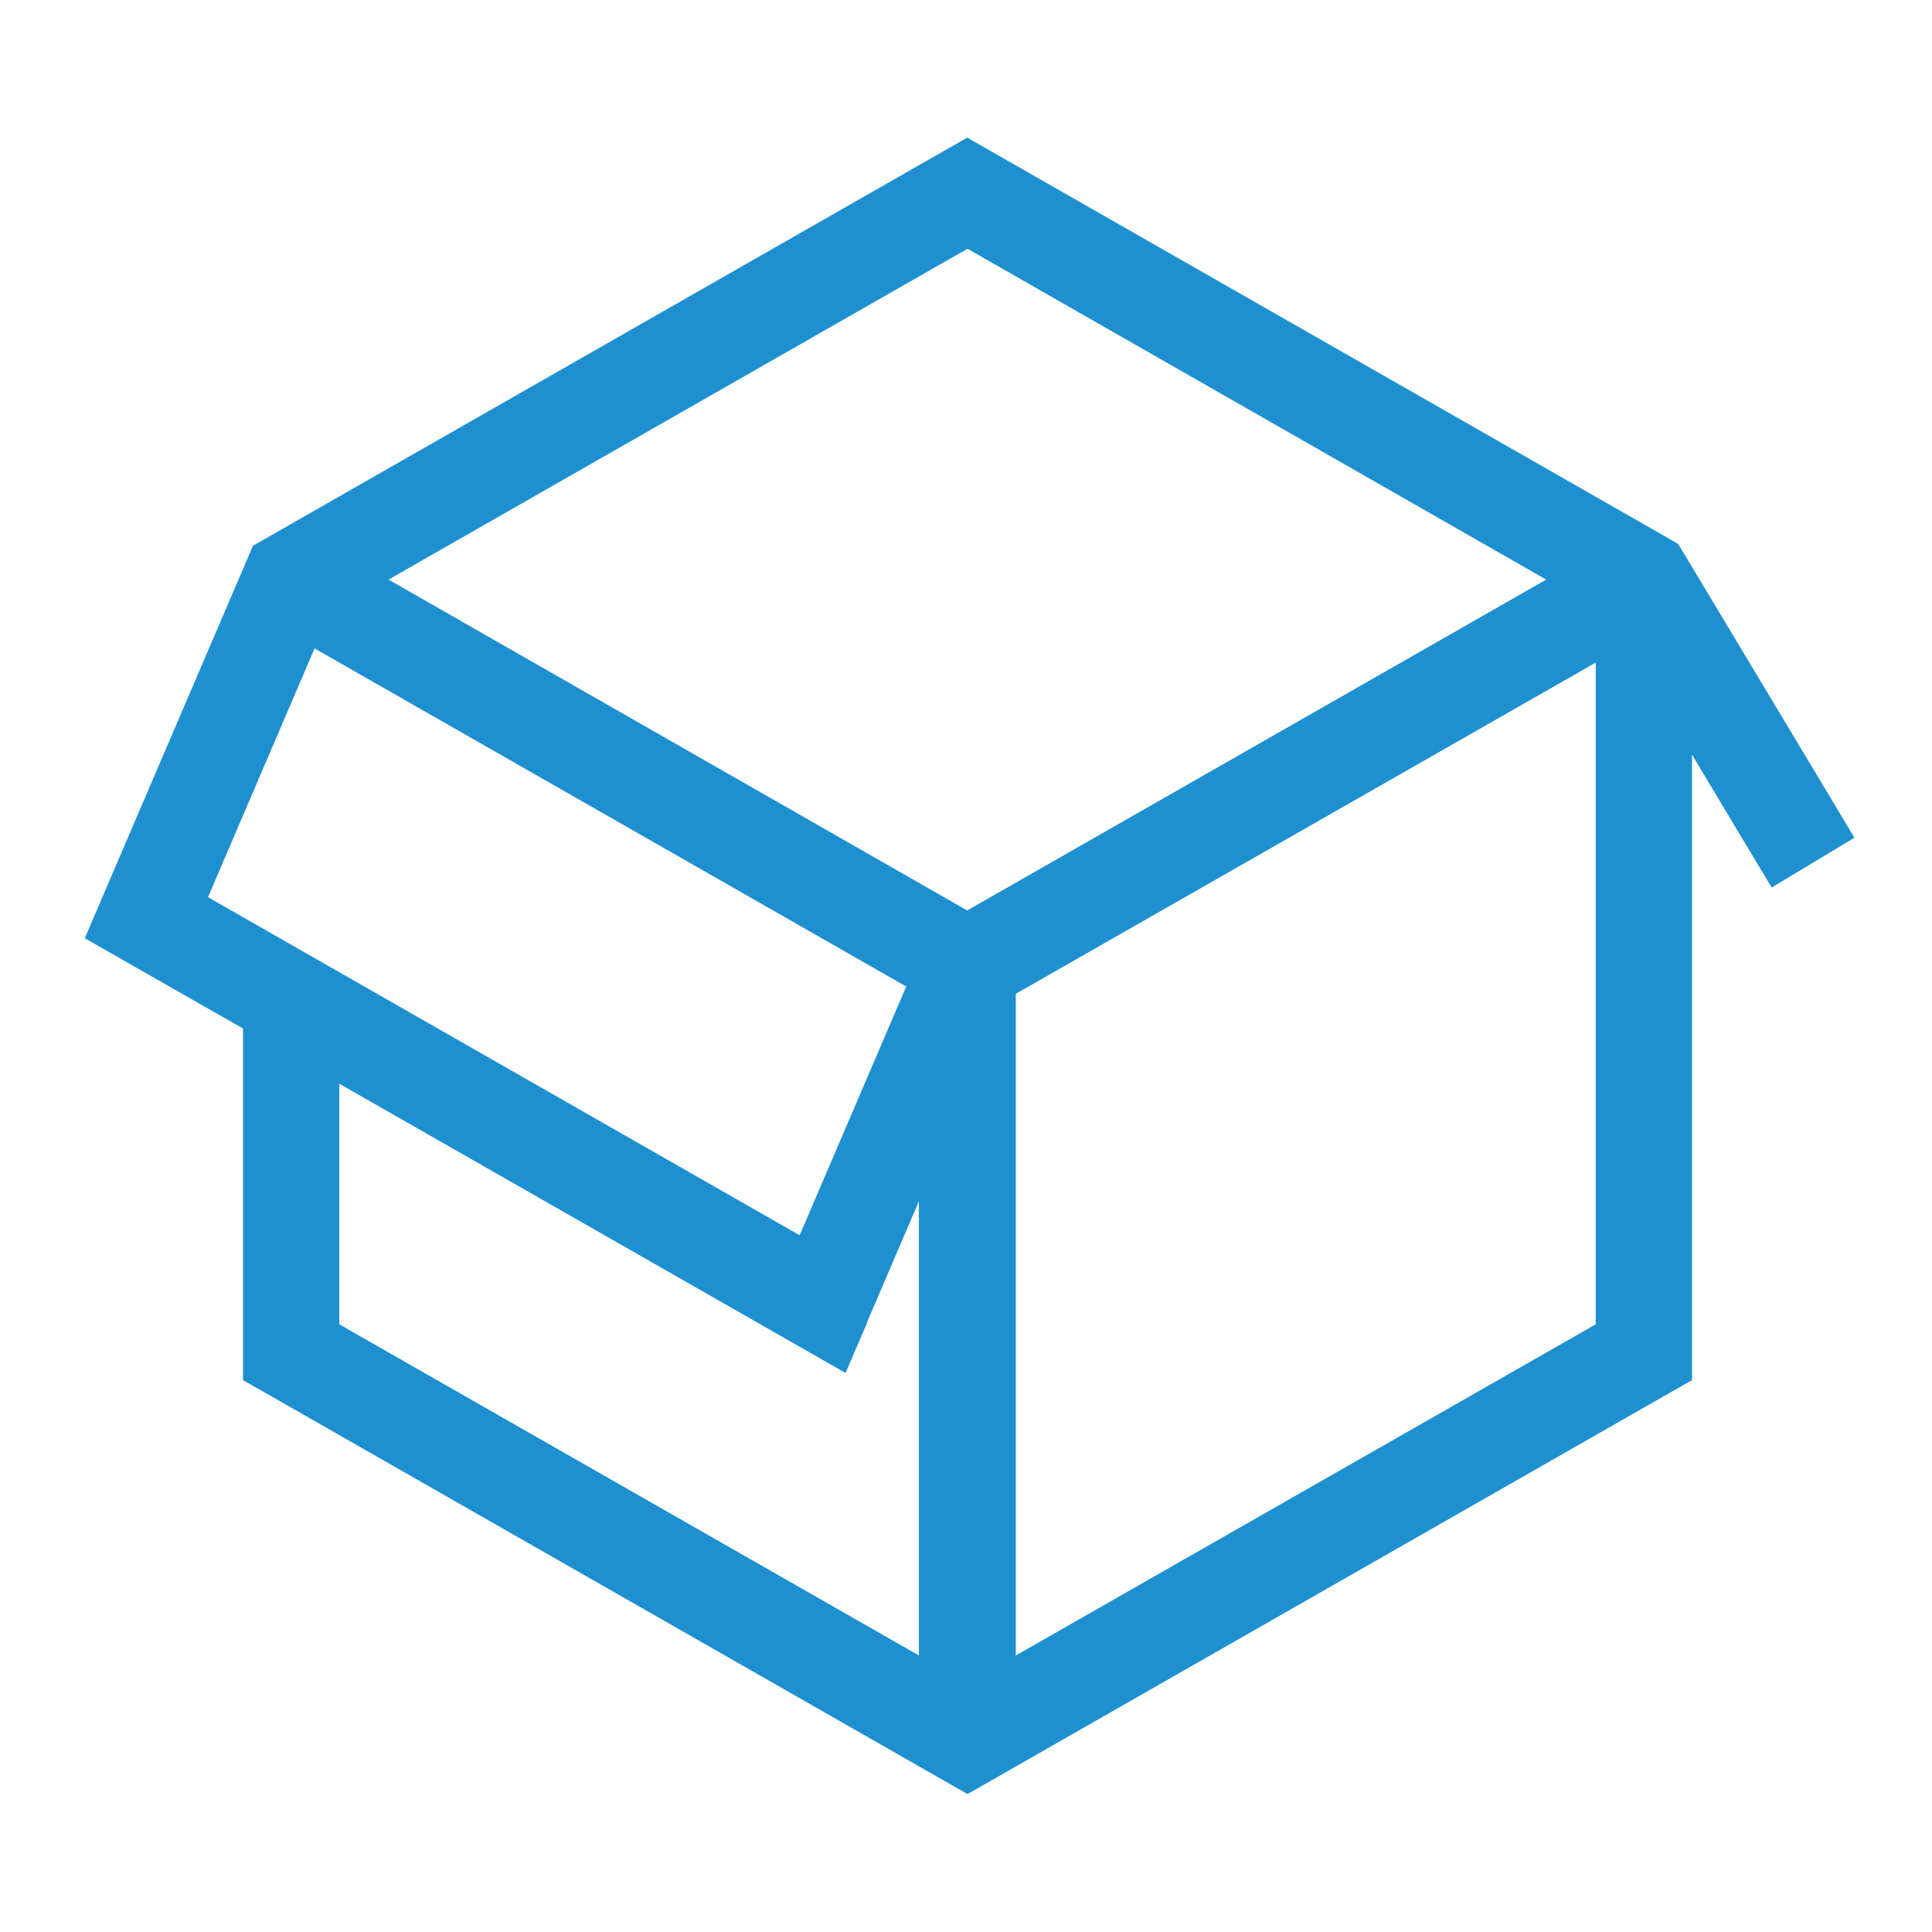
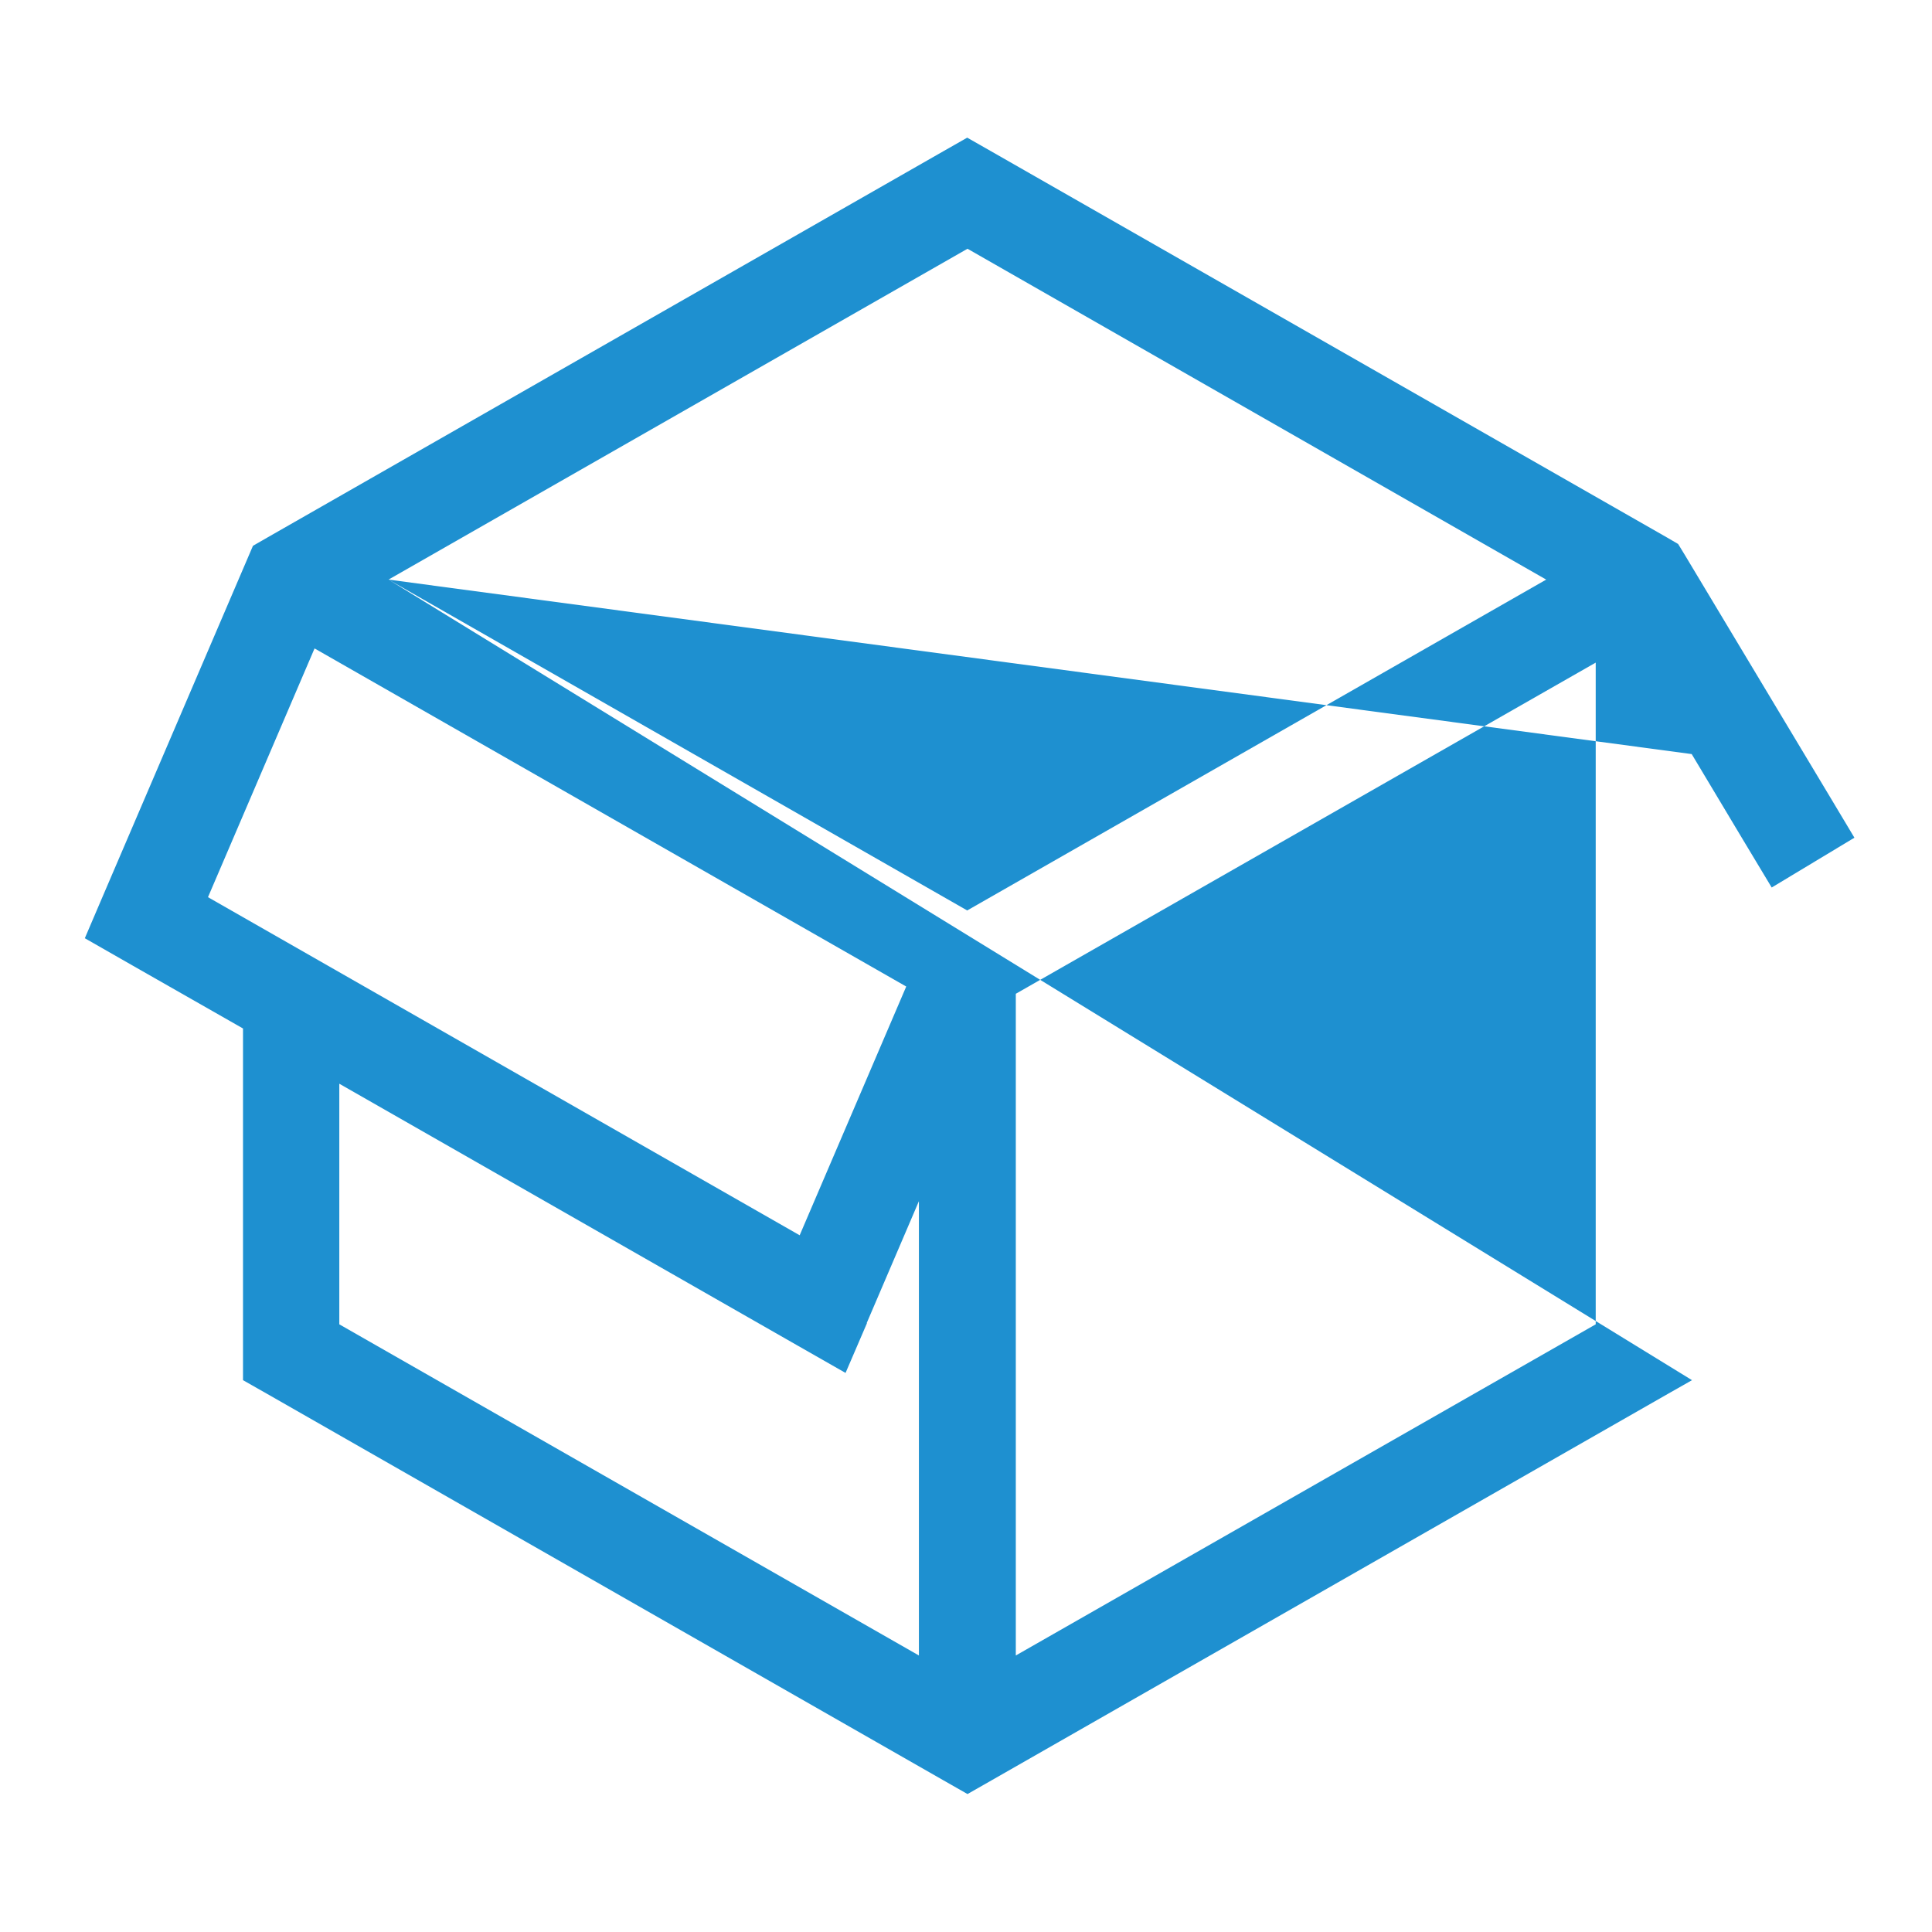
<svg xmlns="http://www.w3.org/2000/svg" viewBox="0 0 640 640" width="100" height="100">
-   <path fill="#1e90d0" d="M287.2 438.3L280.1 454.8L264.5 445.9L112.4 359L112.4 438.7L304.4 548.4L304.4 397.9L287.1 438.3zM300.2 326.8L104.2 214.8L68.9 297.2L264.9 409.2L300.2 326.8zM128.7 192L320.4 301.6L512.2 192L320.5 82.4L128.7 192zM560.5 249.7L560.5 457.2L552.4 461.8L328.4 589.8L320.5 594.3L312.6 589.8L88.6 461.8L80.5 457.2L80.5 340.7C49.2 322.9 31.8 312.9 28.1 310.8L33.7 297.7L81.7 185.7L83.8 180.8L88.5 178.1L312.5 50.1L320.4 45.6L328.3 50.1L552.3 178.1L555.9 180.2L558.1 183.8L606.1 263.8L614.3 277.5L586.9 294C583.1 287.7 574.2 272.9 560.4 249.8zM336.5 329.2L336.5 548.4L528.6 438.7L528.6 219.5L336.5 329.2z" />
+   <path fill="#1e90d0" d="M287.2 438.3L280.1 454.8L264.5 445.9L112.4 359L112.4 438.7L304.4 548.4L304.4 397.9L287.1 438.3zM300.2 326.8L104.2 214.8L68.9 297.2L264.9 409.2L300.2 326.8zM128.7 192L320.4 301.6L512.2 192L320.5 82.4L128.7 192zL560.5 457.2L552.4 461.8L328.4 589.8L320.5 594.3L312.6 589.8L88.6 461.8L80.5 457.2L80.5 340.7C49.2 322.9 31.8 312.9 28.1 310.8L33.7 297.7L81.7 185.7L83.8 180.8L88.5 178.1L312.5 50.1L320.4 45.6L328.3 50.1L552.3 178.1L555.9 180.2L558.1 183.8L606.1 263.8L614.3 277.5L586.9 294C583.1 287.7 574.2 272.9 560.4 249.8zM336.5 329.2L336.5 548.4L528.6 438.7L528.6 219.5L336.5 329.2z" />
</svg>